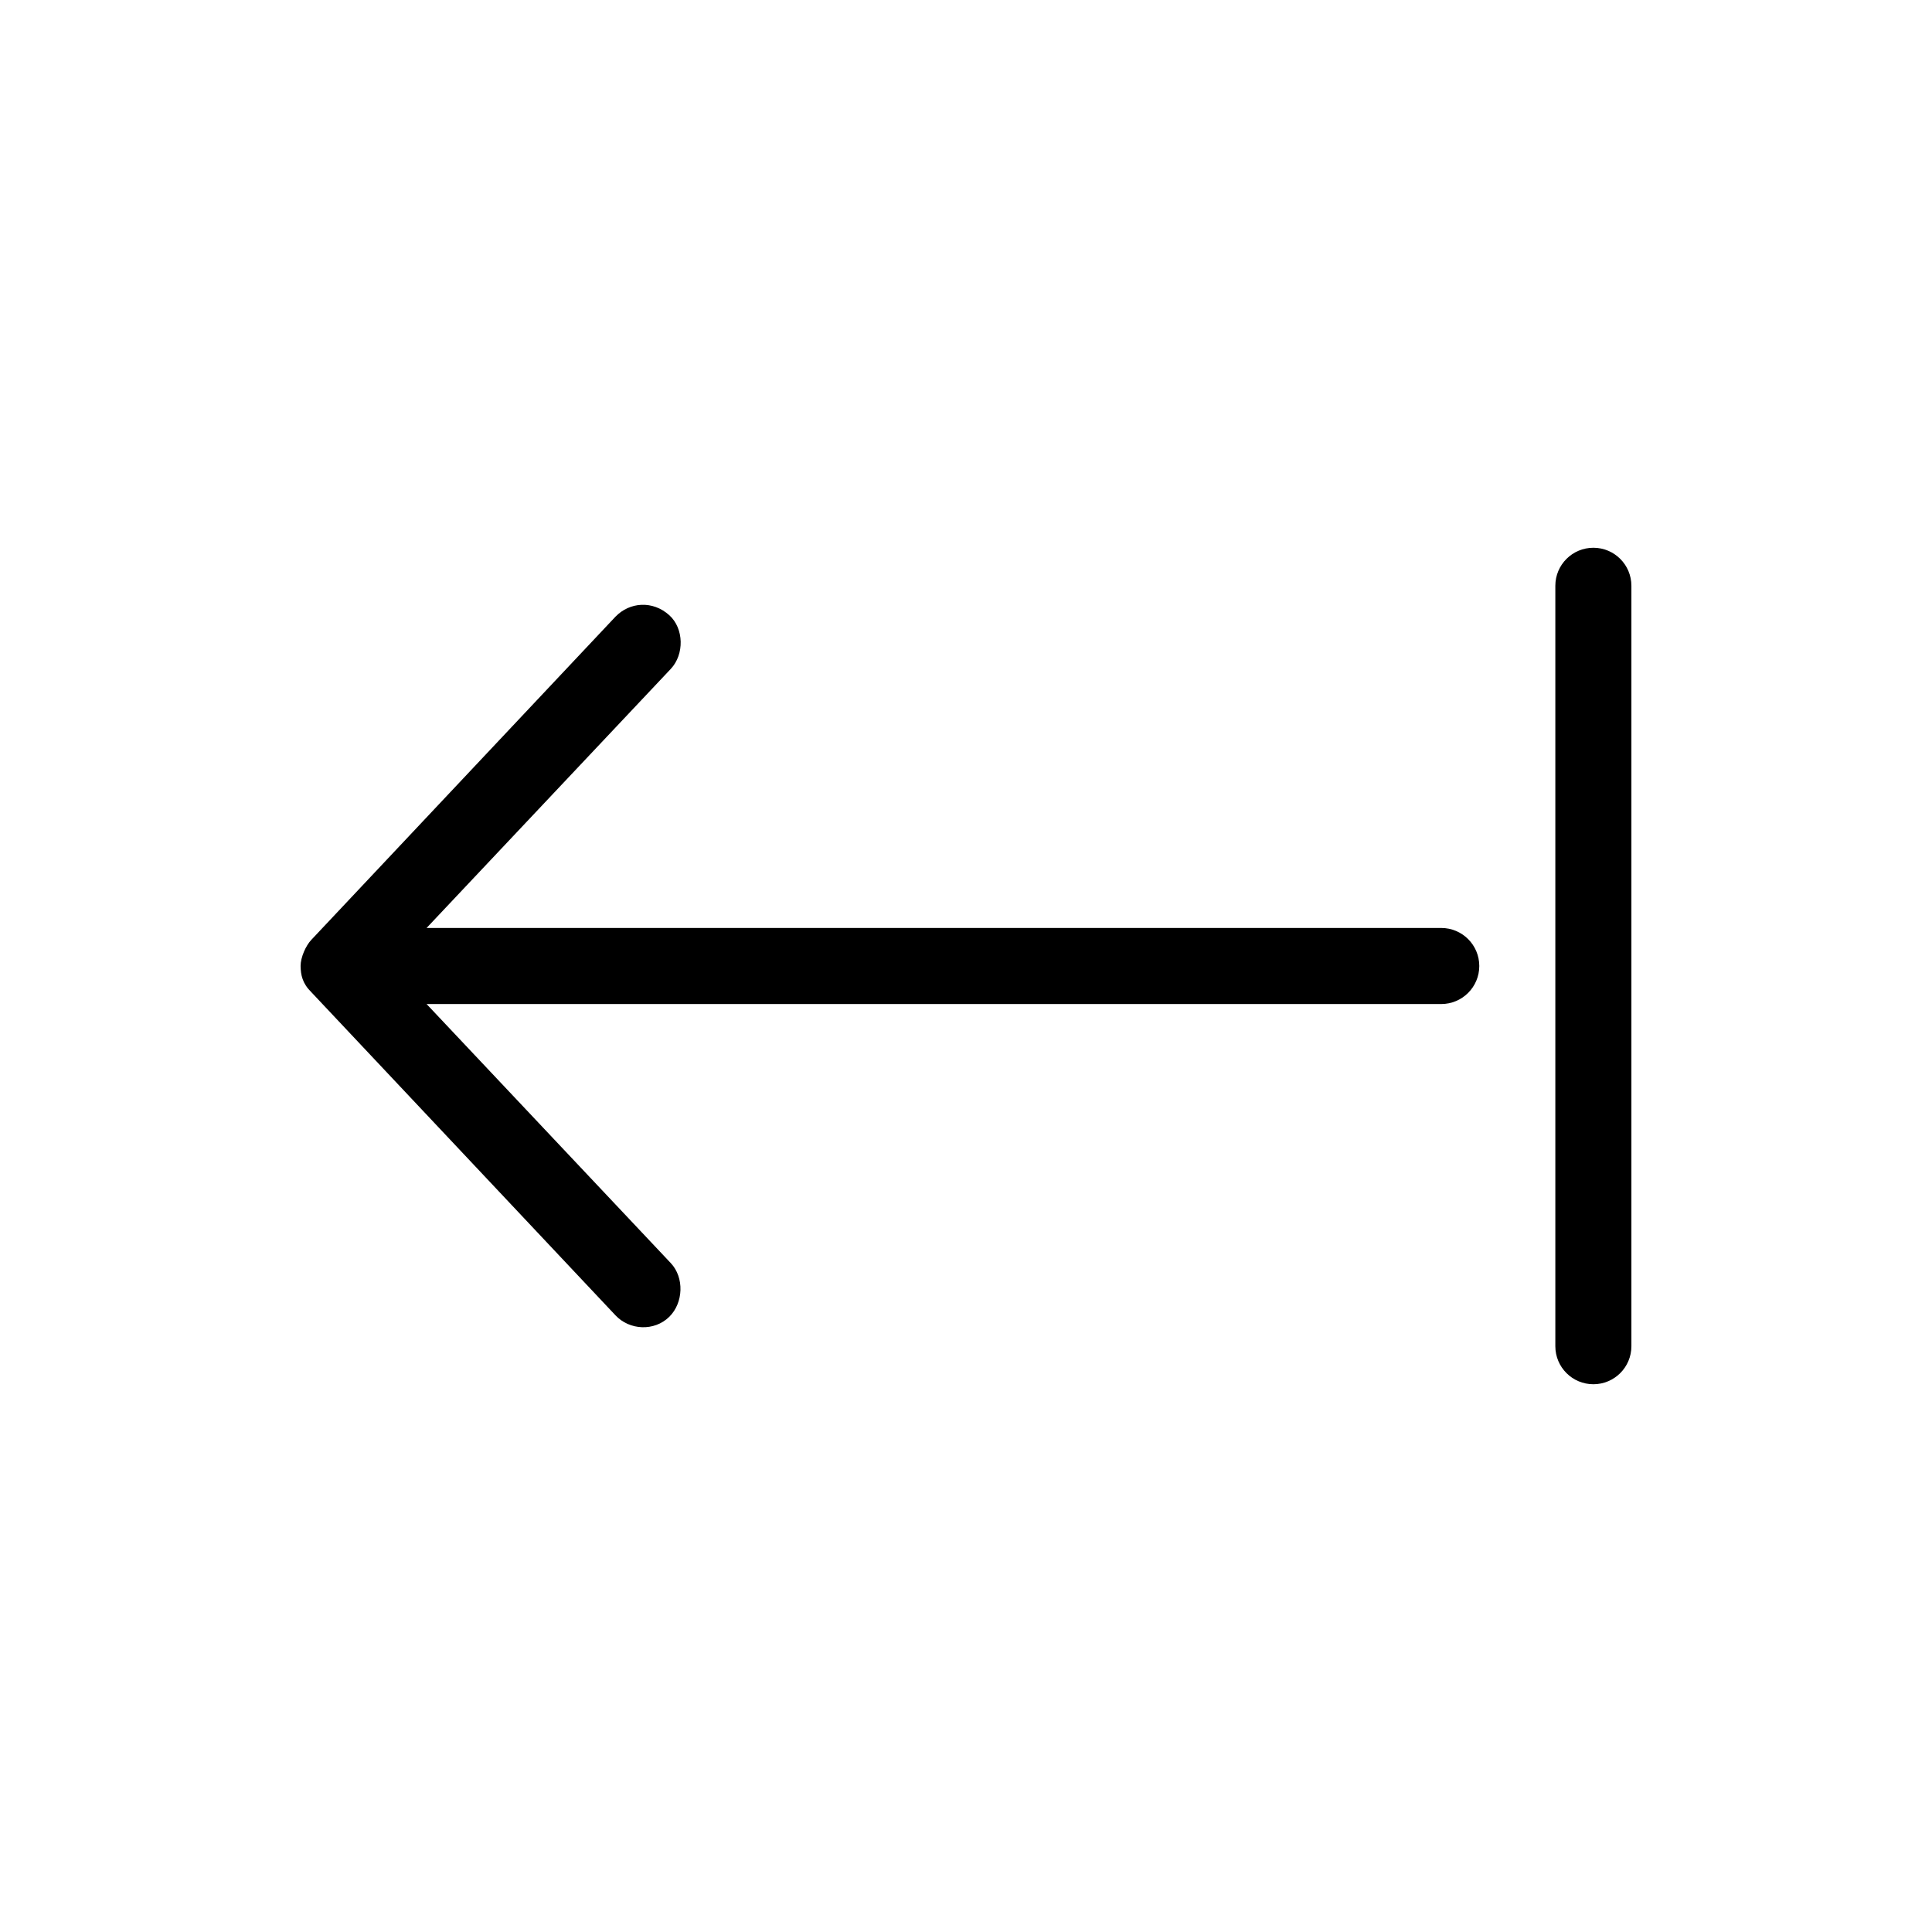
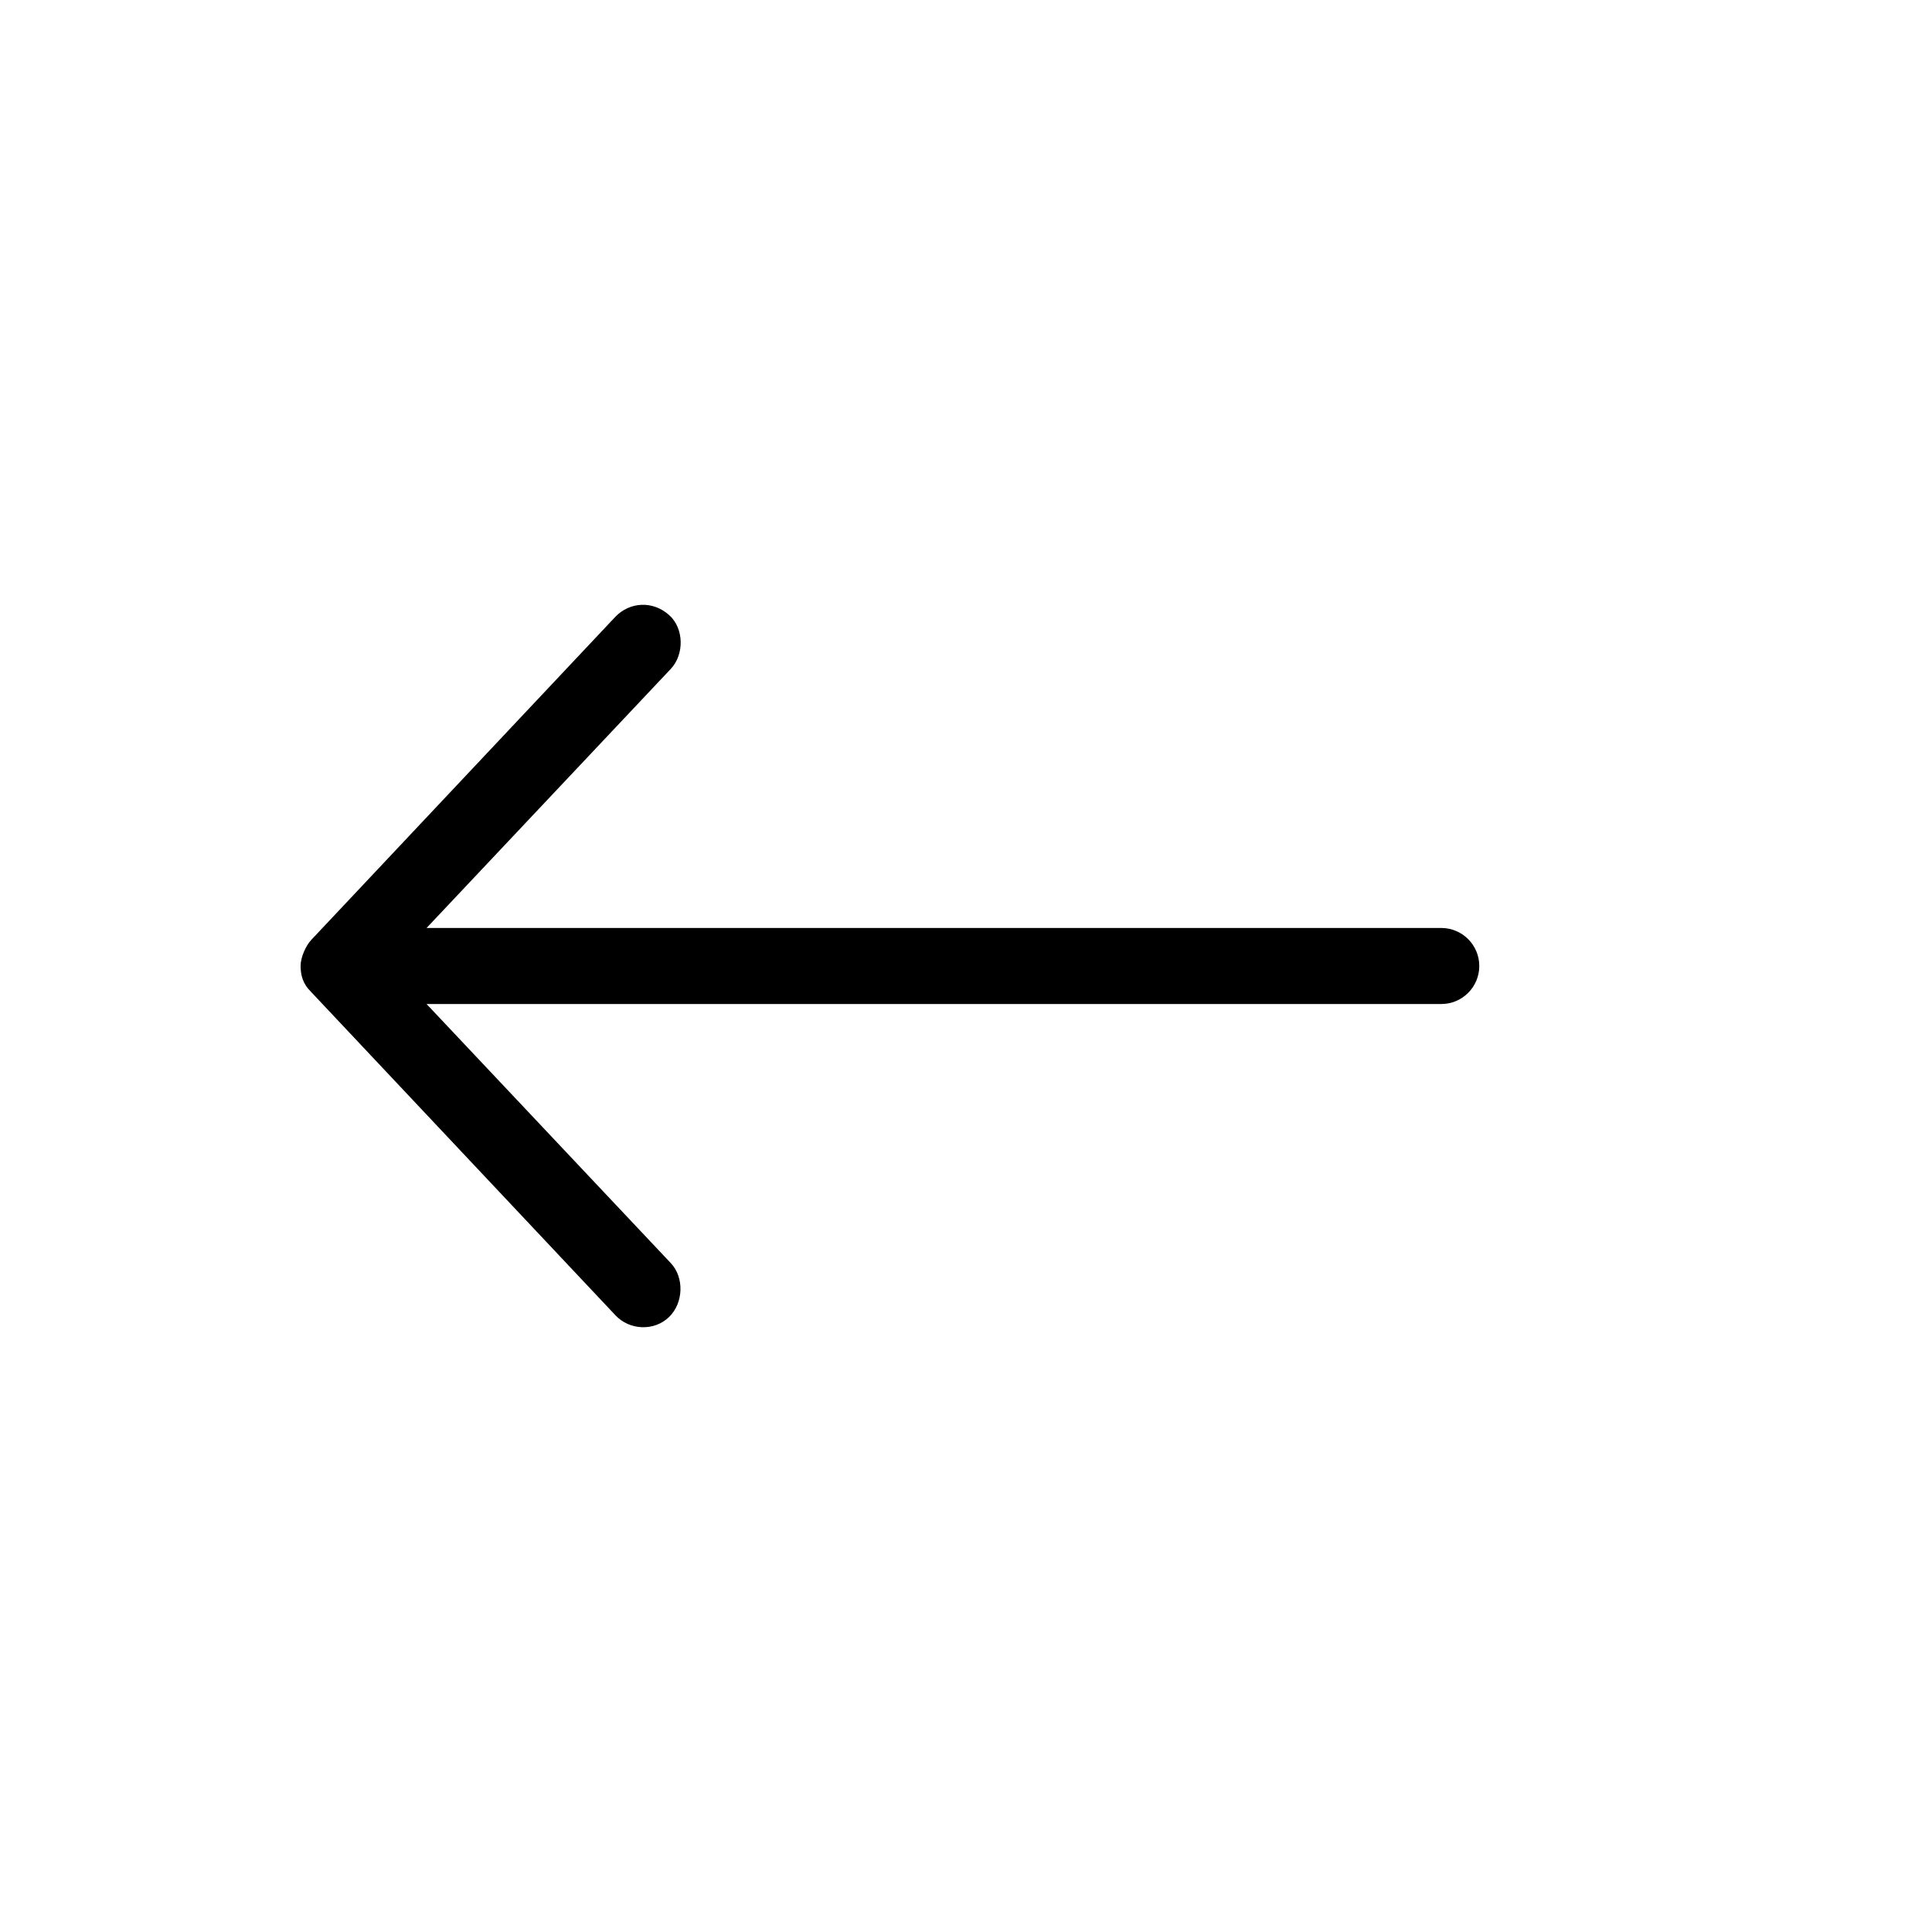
<svg xmlns="http://www.w3.org/2000/svg" fill="#000000" width="800px" height="800px" version="1.1" viewBox="144 144 512 512">
  <g>
-     <path d="m556.18 299.24c0-5.566 4.512-10.078 10.078-10.078 5.566 0 10.078 4.512 10.078 10.078v201.52c0 5.566-4.512 10.078-10.078 10.078-5.566 0-10.078-4.512-10.078-10.078z" />
    <path d="m223.66 400c0-2.332 1.41-5.426 2.84-6.93l80.609-85.648c3.762-3.891 9.859-4.344 14.25-0.395 3.922 3.531 4.019 10.414 0.395 14.25l-64.707 68.645h268.9c5.566 0 10.078 4.512 10.078 10.078s-4.512 10.078-10.078 10.078h-268.9l64.707 68.645c3.625 3.832 3.371 10.547-0.395 14.25-3.973 3.906-10.543 3.559-14.25-0.395l-80.609-85.648c-2.367-2.324-2.801-4.559-2.84-6.926z" />
  </g>
</svg>